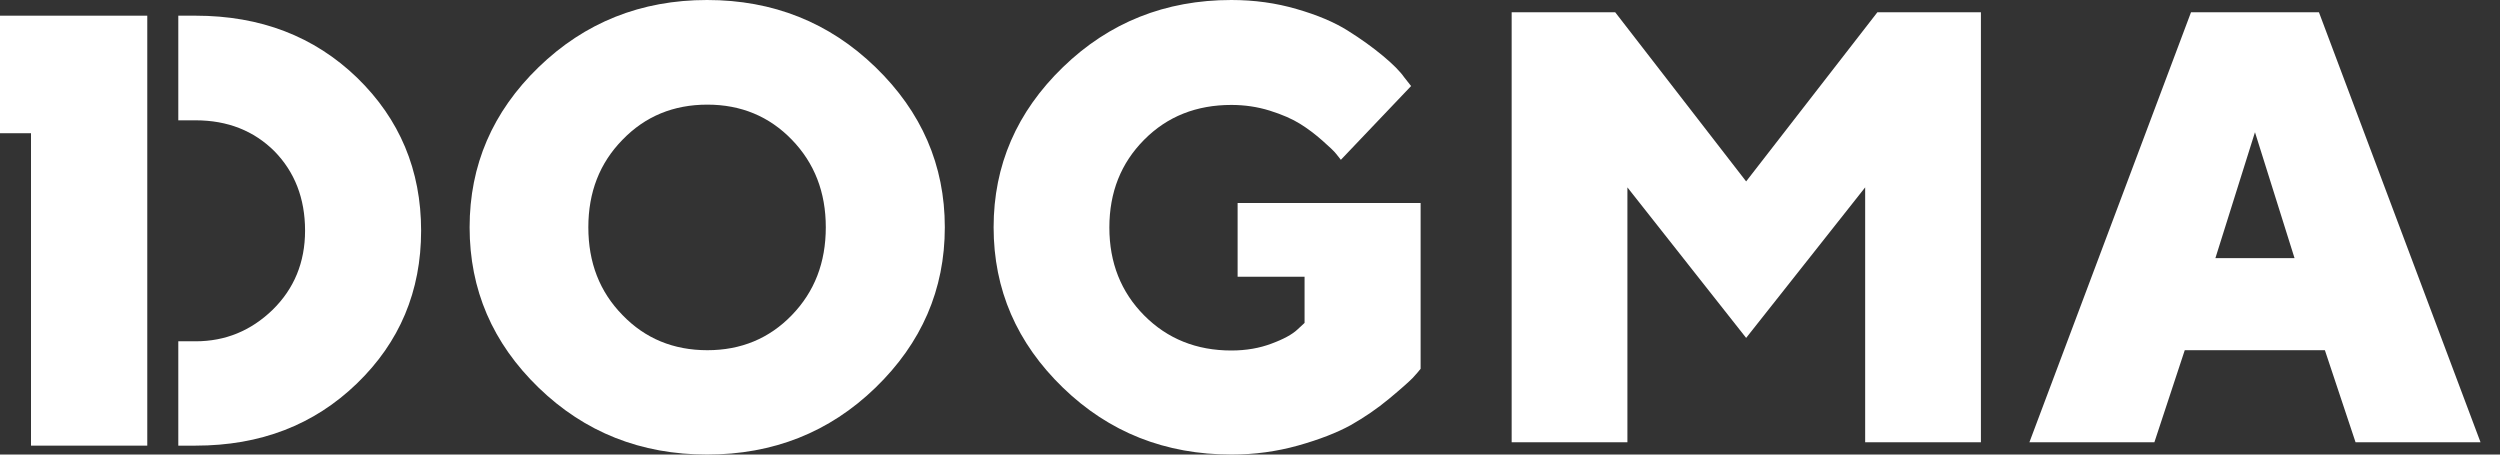
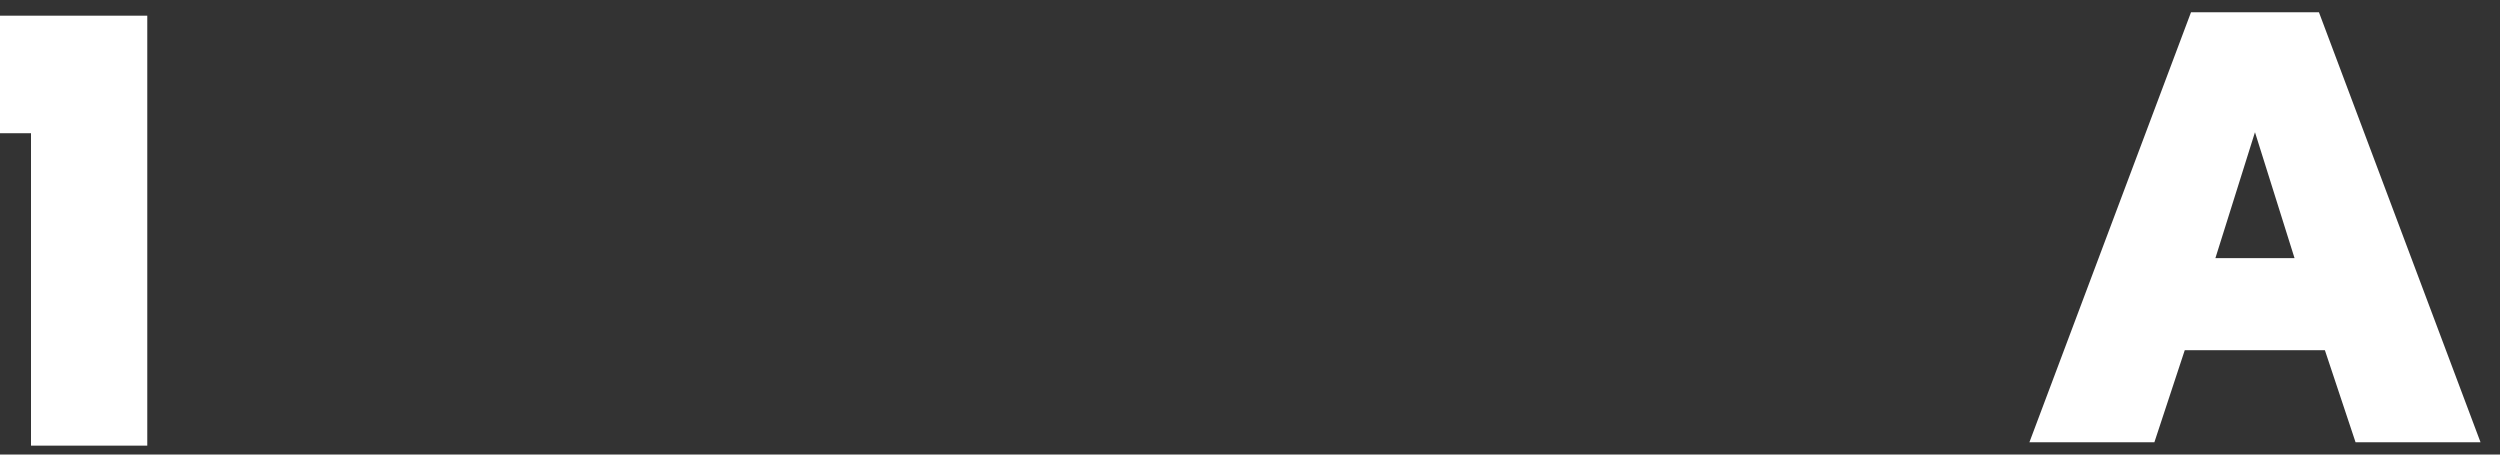
<svg xmlns="http://www.w3.org/2000/svg" width="100%" height="100%" viewBox="0 0 110 20" fill="none">
  <rect x="0" y="0" width="110" height="20" fill="#333333" stroke="none" />
-   <path fill-rule="evenodd" clip-rule="evenodd" d="M38.521 2.955C40.55 4.921 41.572 7.269 41.572 10C41.572 12.744 40.55 15.092 38.521 17.058C36.492 19.024 34.017 20 31.111 20C28.204 20 25.73 19.024 23.7 17.058C21.671 15.092 20.663 12.744 20.663 10C20.663 7.269 21.671 4.921 23.7 2.955C25.73 0.989 28.204 0 31.111 0C34.017 0 36.492 0.989 38.521 2.955ZM27.392 6.148C26.384 7.177 25.887 8.456 25.887 10C25.887 11.557 26.384 12.836 27.392 13.865C28.387 14.895 29.631 15.409 31.124 15.409C32.603 15.409 33.847 14.895 34.842 13.865C35.837 12.836 36.335 11.557 36.335 10C36.335 8.456 35.837 7.177 34.842 6.148C33.847 5.119 32.603 4.604 31.124 4.604C29.631 4.604 28.387 5.119 27.392 6.148Z" fill="#FFFFFF" />
-   <path d="M57.113 19.604C56.17 19.868 55.188 20 54.193 20C51.273 20 48.799 19.024 46.77 17.058C44.74 15.092 43.719 12.744 43.719 10C43.719 7.269 44.74 4.921 46.77 2.955C48.799 0.989 51.273 0 54.18 0C55.188 0 56.144 0.132 57.047 0.396C57.964 0.66 58.71 0.976 59.299 1.346C59.888 1.715 60.399 2.084 60.844 2.454C61.289 2.823 61.603 3.14 61.787 3.404L62.088 3.786L58.998 7.032C58.982 7.012 58.965 6.99 58.947 6.966C58.904 6.909 58.852 6.841 58.789 6.768C58.71 6.662 58.501 6.464 58.186 6.187C57.872 5.91 57.545 5.66 57.204 5.449C56.864 5.237 56.419 5.04 55.869 4.868C55.319 4.697 54.756 4.617 54.18 4.617C52.648 4.617 51.365 5.119 50.344 6.148C49.323 7.177 48.812 8.456 48.812 10.013C48.812 11.557 49.323 12.85 50.344 13.879C51.365 14.908 52.648 15.422 54.18 15.422C54.835 15.422 55.424 15.317 55.947 15.119C56.484 14.921 56.864 14.71 57.087 14.499L57.401 14.208V12.177H54.455V8.931H62.507V16.227C62.428 16.332 62.31 16.464 62.153 16.636C61.983 16.807 61.643 17.111 61.119 17.546C60.595 17.982 60.032 18.364 59.43 18.707C58.828 19.037 58.055 19.34 57.113 19.604Z" fill="#FFFFFF" />
-   <path d="M76.83 14.868L82.067 8.245V19.459H87.16V0.541H82.604L76.83 7.982L71.07 0.541H66.513V19.459H71.606V8.245L76.83 14.868Z" fill="#FFFFFF" />
  <path fill-rule="evenodd" clip-rule="evenodd" d="M103.644 19.459L102.295 15.409H96.129L94.793 19.459H89.294L96.404 0.541H102.034L109.143 19.459H103.644ZM99.219 5.818L97.477 11.359H100.96L99.219 5.818Z" fill="#FFFFFF" />
  <path d="M0 5.862V0.69H6.48V19.608H1.364V5.862H0Z" fill="#FFFFFF" />
-   <path d="M7.845 19.608H8.605C11.459 19.608 13.815 18.698 15.701 16.877C17.586 15.056 18.529 12.814 18.529 10.149C18.529 7.484 17.586 5.241 15.714 3.421C13.829 1.6 11.459 0.69 8.605 0.69H7.845V5.294H8.605C10.018 5.294 11.171 5.756 12.074 6.653C12.964 7.563 13.423 8.724 13.423 10.149C13.423 11.547 12.938 12.708 11.995 13.632C11.04 14.555 9.914 15.017 8.605 15.017H7.845V19.608Z" fill="#FFFFFF" />
</svg>